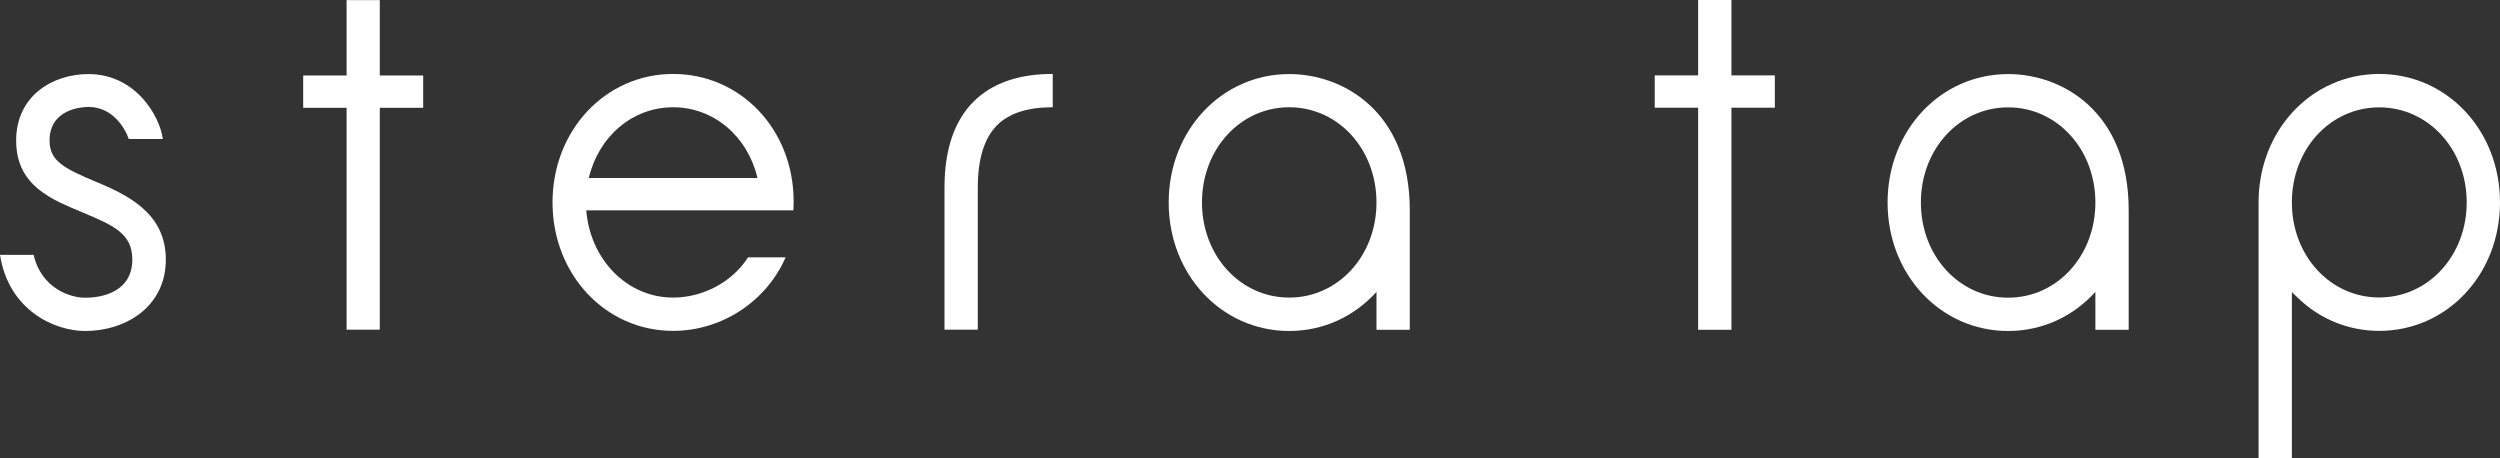
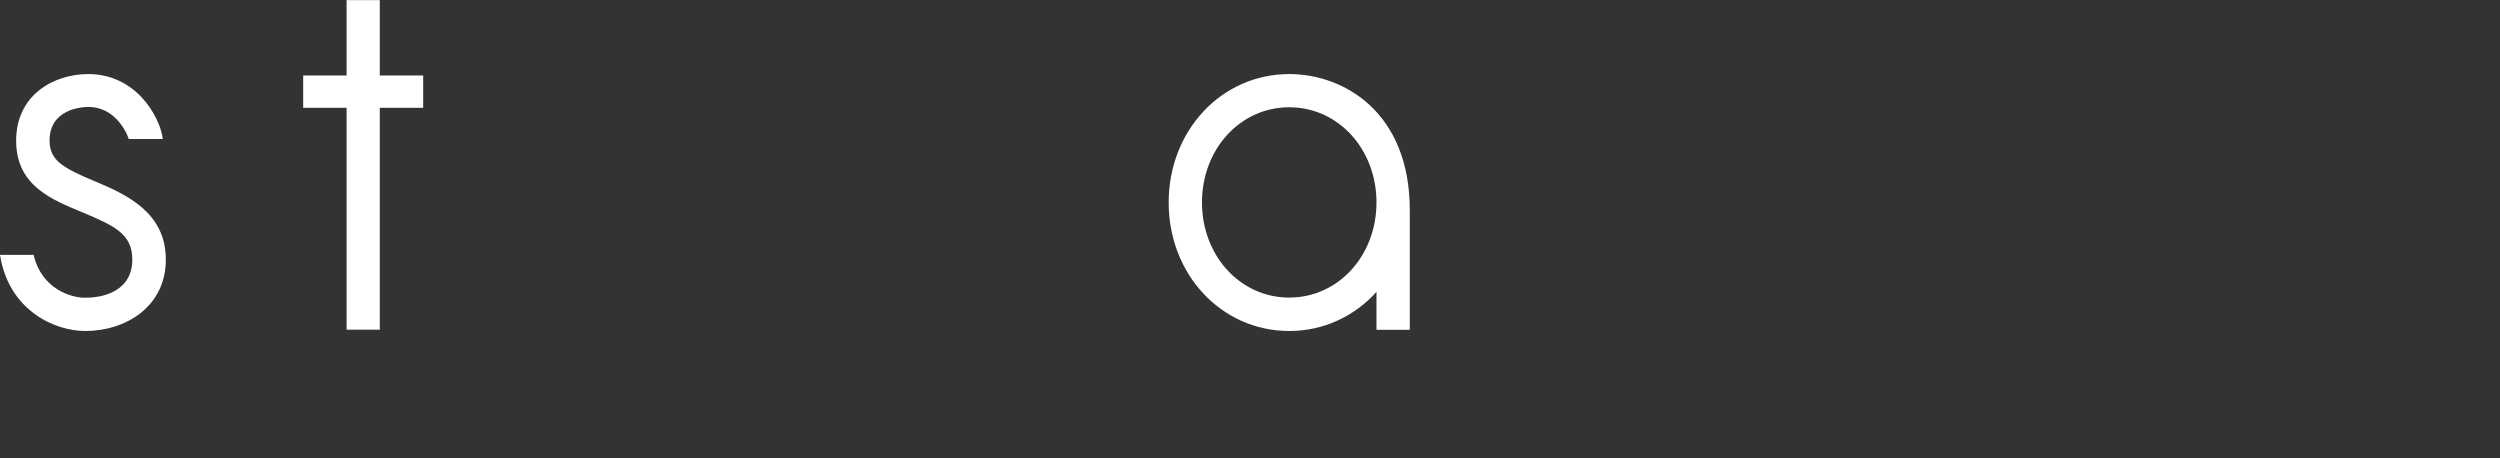
<svg xmlns="http://www.w3.org/2000/svg" id="_レイヤー_2" data-name="レイヤー 2" width="227.5" height="41.7" viewBox="0 0 227.5 41.7">
  <rect x="0" y="0" width="227.5" height="41.7" fill="#333333" stroke="none" />
  <defs>
    <style>
      .cls-1 {
        fill: #fff;
        stroke-width: 0px;
      }
    </style>
  </defs>
  <g id="_レイヤー_1-2" data-name="レイヤー 1">
    <g>
      <g>
        <g>
          <polygon class="cls-1" points="38.51 6.87 34.56 6.87 34.56 .01 31.54 .01 31.54 6.87 27.59 6.87 27.59 9.81 31.54 9.81 31.54 30 34.56 30 34.56 9.81 38.51 9.81 38.51 6.87" />
-           <path class="cls-1" d="M88.98,30h-3.03v-12.95c0-3.43.89-6.05,2.65-7.81,1.68-1.67,4.11-2.52,7.2-2.51v3.03h-.04c-2.25,0-3.94.55-5.02,1.63-1.17,1.17-1.76,3.07-1.76,5.66v12.95Z" />
-           <path class="cls-1" d="M72.2,19.14c0-.13.02-.53.02-.81,0-6.55-4.82-11.6-10.97-11.6s-10.97,5.13-10.97,11.69,4.82,11.69,10.97,11.69c4.46,0,8.51-2.71,10.24-6.69h-3.42c-1.42,2.23-4.08,3.66-6.82,3.66-4.2,0-7.54-3.47-7.9-7.94h18.86ZM61.25,9.76c3.74,0,6.8,2.69,7.68,6.44h-15.35c.88-3.74,3.93-6.44,7.68-6.44Z" />
          <path class="cls-1" d="M8.68,16.52c-2.9-1.22-4.17-1.89-4.17-3.73,0-2.88,2.95-3.06,3.54-3.06,2.19,0,3.33,1.92,3.67,2.92h3.1c-.29-2.13-2.5-5.91-6.78-5.91-3.16,0-6.57,1.9-6.57,6.06s3.34,5.39,6.02,6.52c2.89,1.21,4.55,1.95,4.55,4.3,0,2.87-2.64,3.51-4.42,3.47-1.06-.02-3.82-.72-4.56-3.9H0c.8,5.08,4.99,6.93,7.75,6.93,3.71,0,7.34-2.22,7.34-6.5s-3.56-5.9-6.4-7.1Z" />
        </g>
        <path class="cls-1" d="M117.32,6.74c-6.15,0-10.97,5.13-10.97,11.69s4.82,11.69,10.97,11.69c3.16,0,5.96-1.36,7.94-3.56v3.45h3.03v-10.89c0-8.92-6.01-12.38-10.97-12.38ZM117.32,27.08c-4.45,0-7.94-3.8-7.94-8.66s3.49-8.66,7.94-8.66,7.94,3.8,7.94,8.66-3.49,8.66-7.94,8.66Z" />
      </g>
      <g>
-         <polygon class="cls-1" points="161.51 6.86 157.56 6.86 157.56 0 154.53 0 154.53 6.86 150.58 6.86 150.58 9.8 154.53 9.8 154.53 30.01 157.56 30.01 157.56 9.8 161.51 9.8 161.51 6.86" />
-         <path class="cls-1" d="M182.74,6.74c-6.15,0-10.97,5.13-10.97,11.69s4.82,11.69,10.97,11.69c3.16,0,5.96-1.36,7.94-3.56v3.45h3.03v-10.89c0-8.92-6.01-12.38-10.97-12.38ZM182.74,27.09c-4.45,0-7.94-3.8-7.94-8.66s3.49-8.66,7.94-8.66,7.94,3.8,7.94,8.66-3.49,8.66-7.94,8.66Z" />
-         <path class="cls-1" d="M216.51,30.11c6.16,0,10.99-5.13,10.99-11.69s-4.83-11.69-10.99-11.69-10.98,5.13-10.98,11.69v23.27h3.03v-15.11l.56.54c2,1.93,4.62,2.99,7.39,2.99ZM216.51,9.77c4.46,0,7.96,3.8,7.96,8.65s-3.5,8.65-7.96,8.65-7.95-3.8-7.95-8.65,3.49-8.65,7.95-8.65Z" />
-       </g>
+         </g>
    </g>
  </g>
</svg>